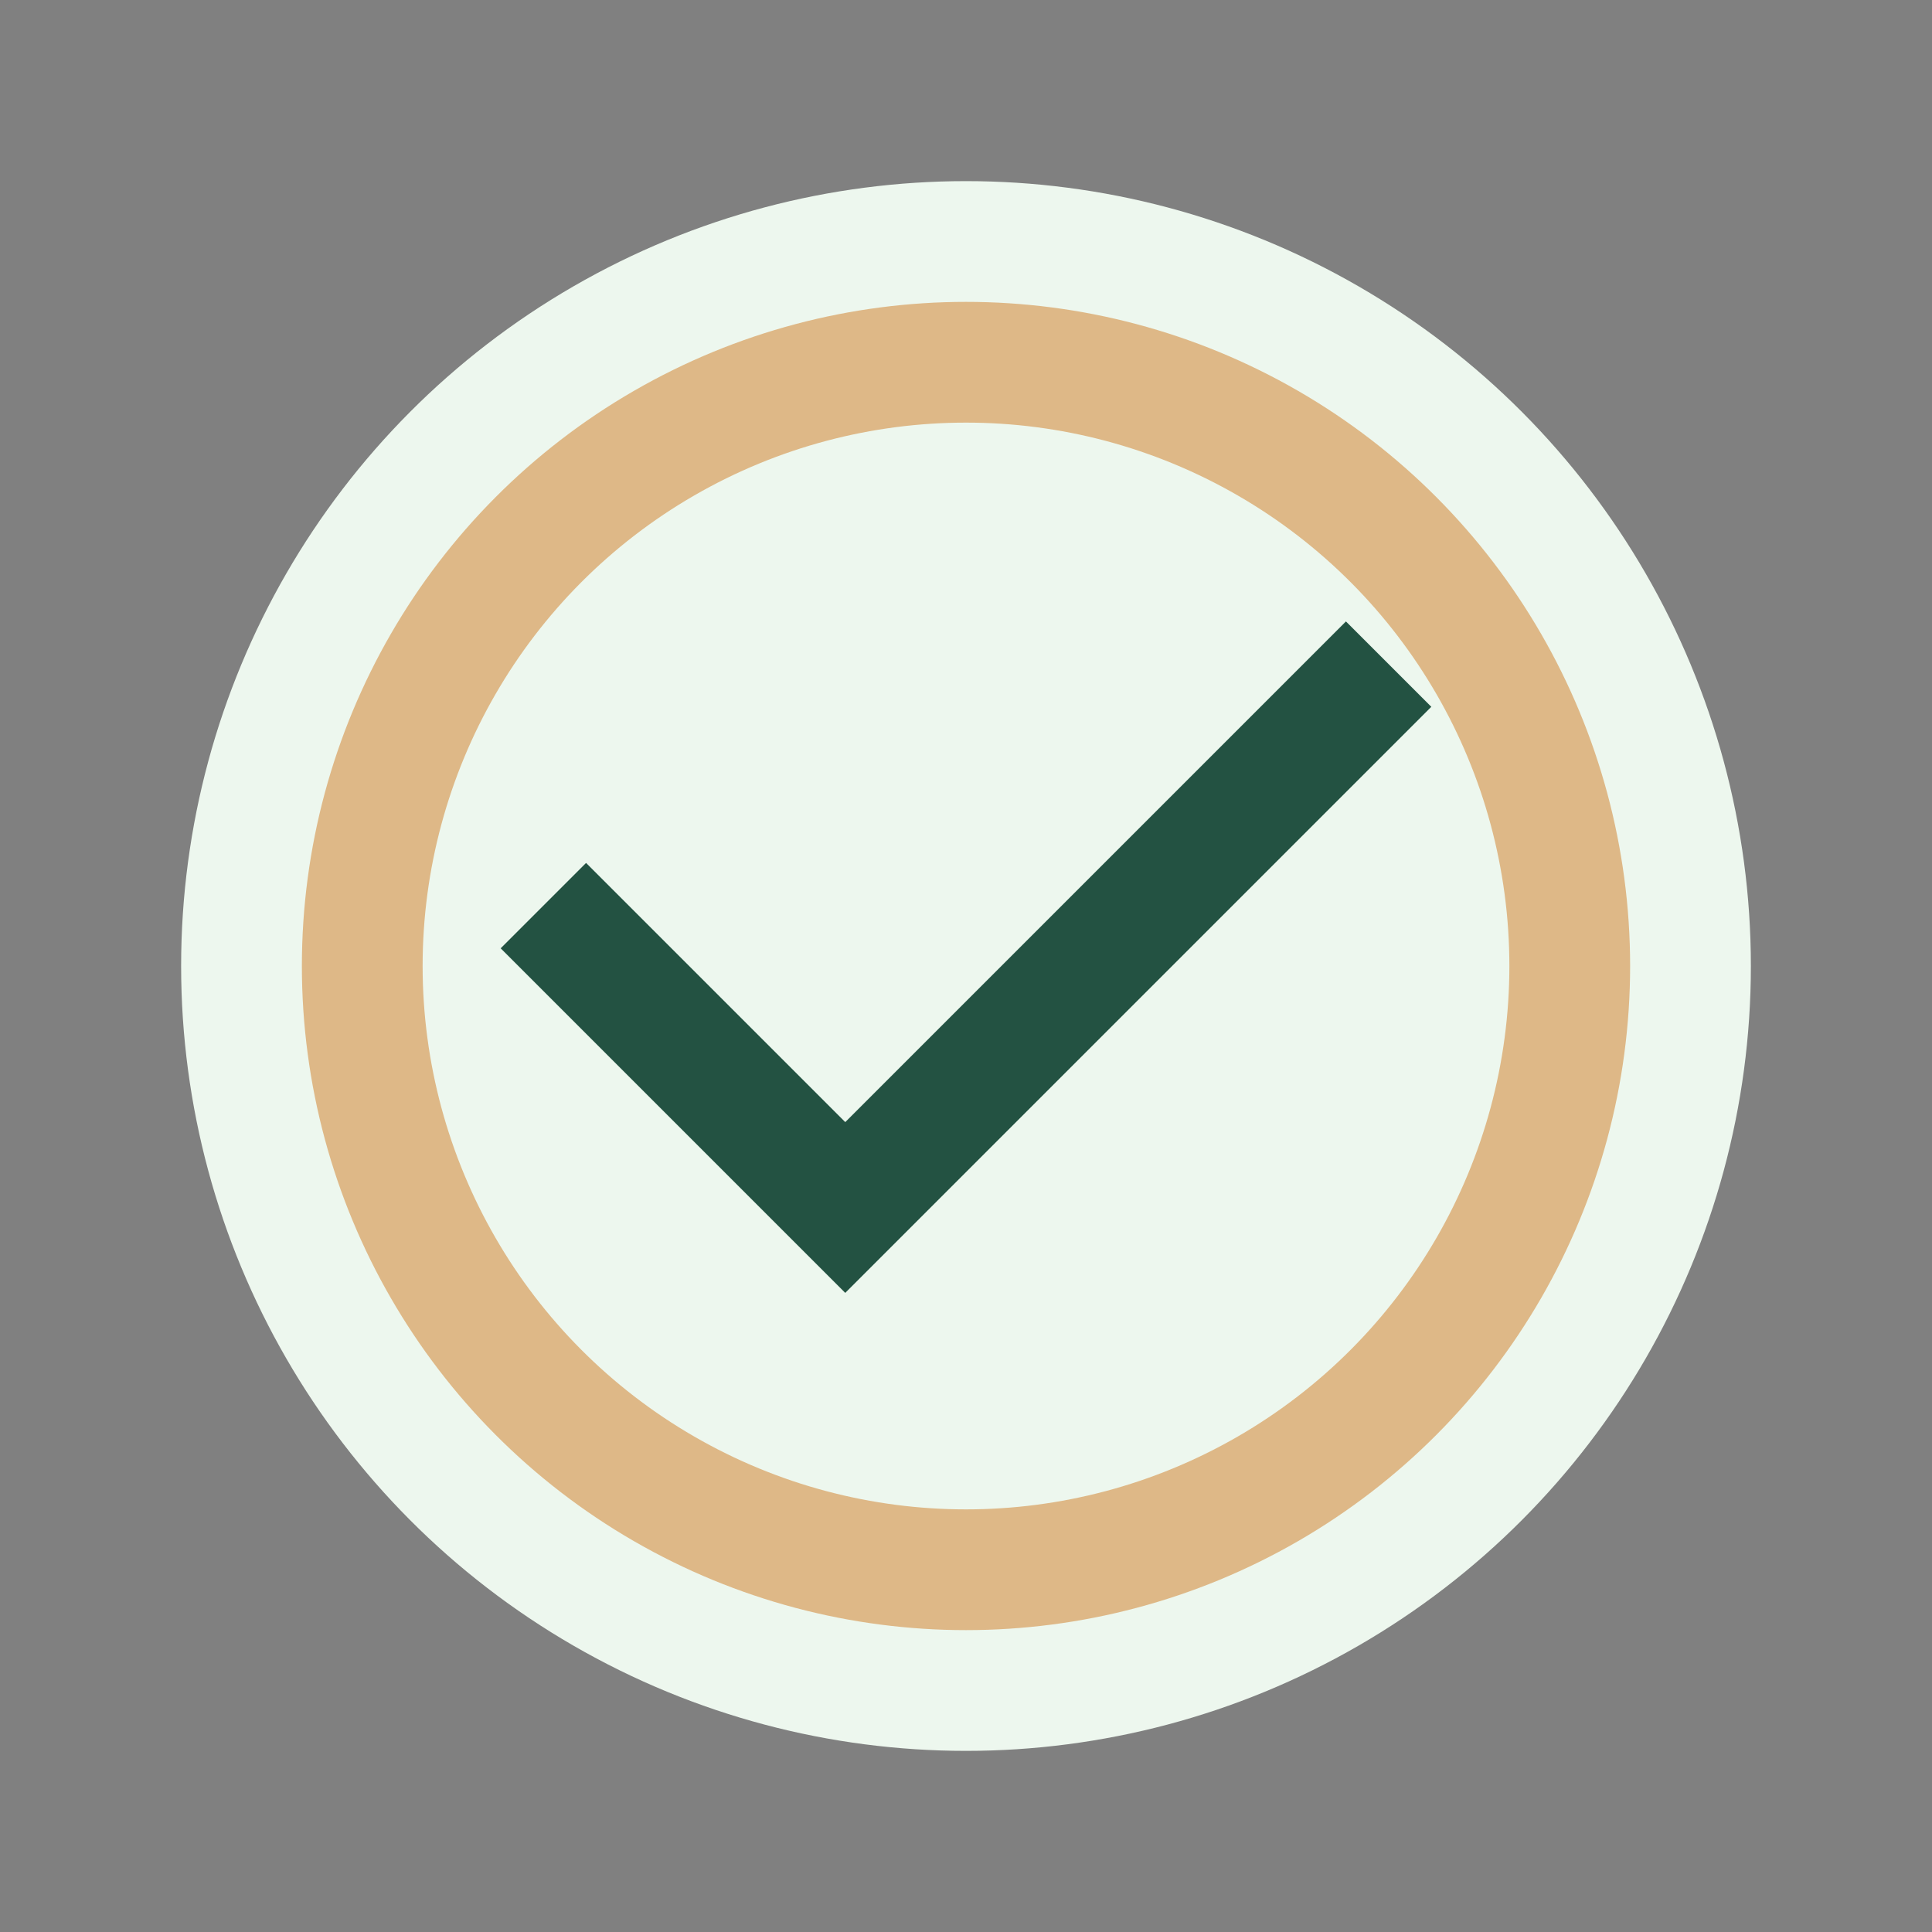
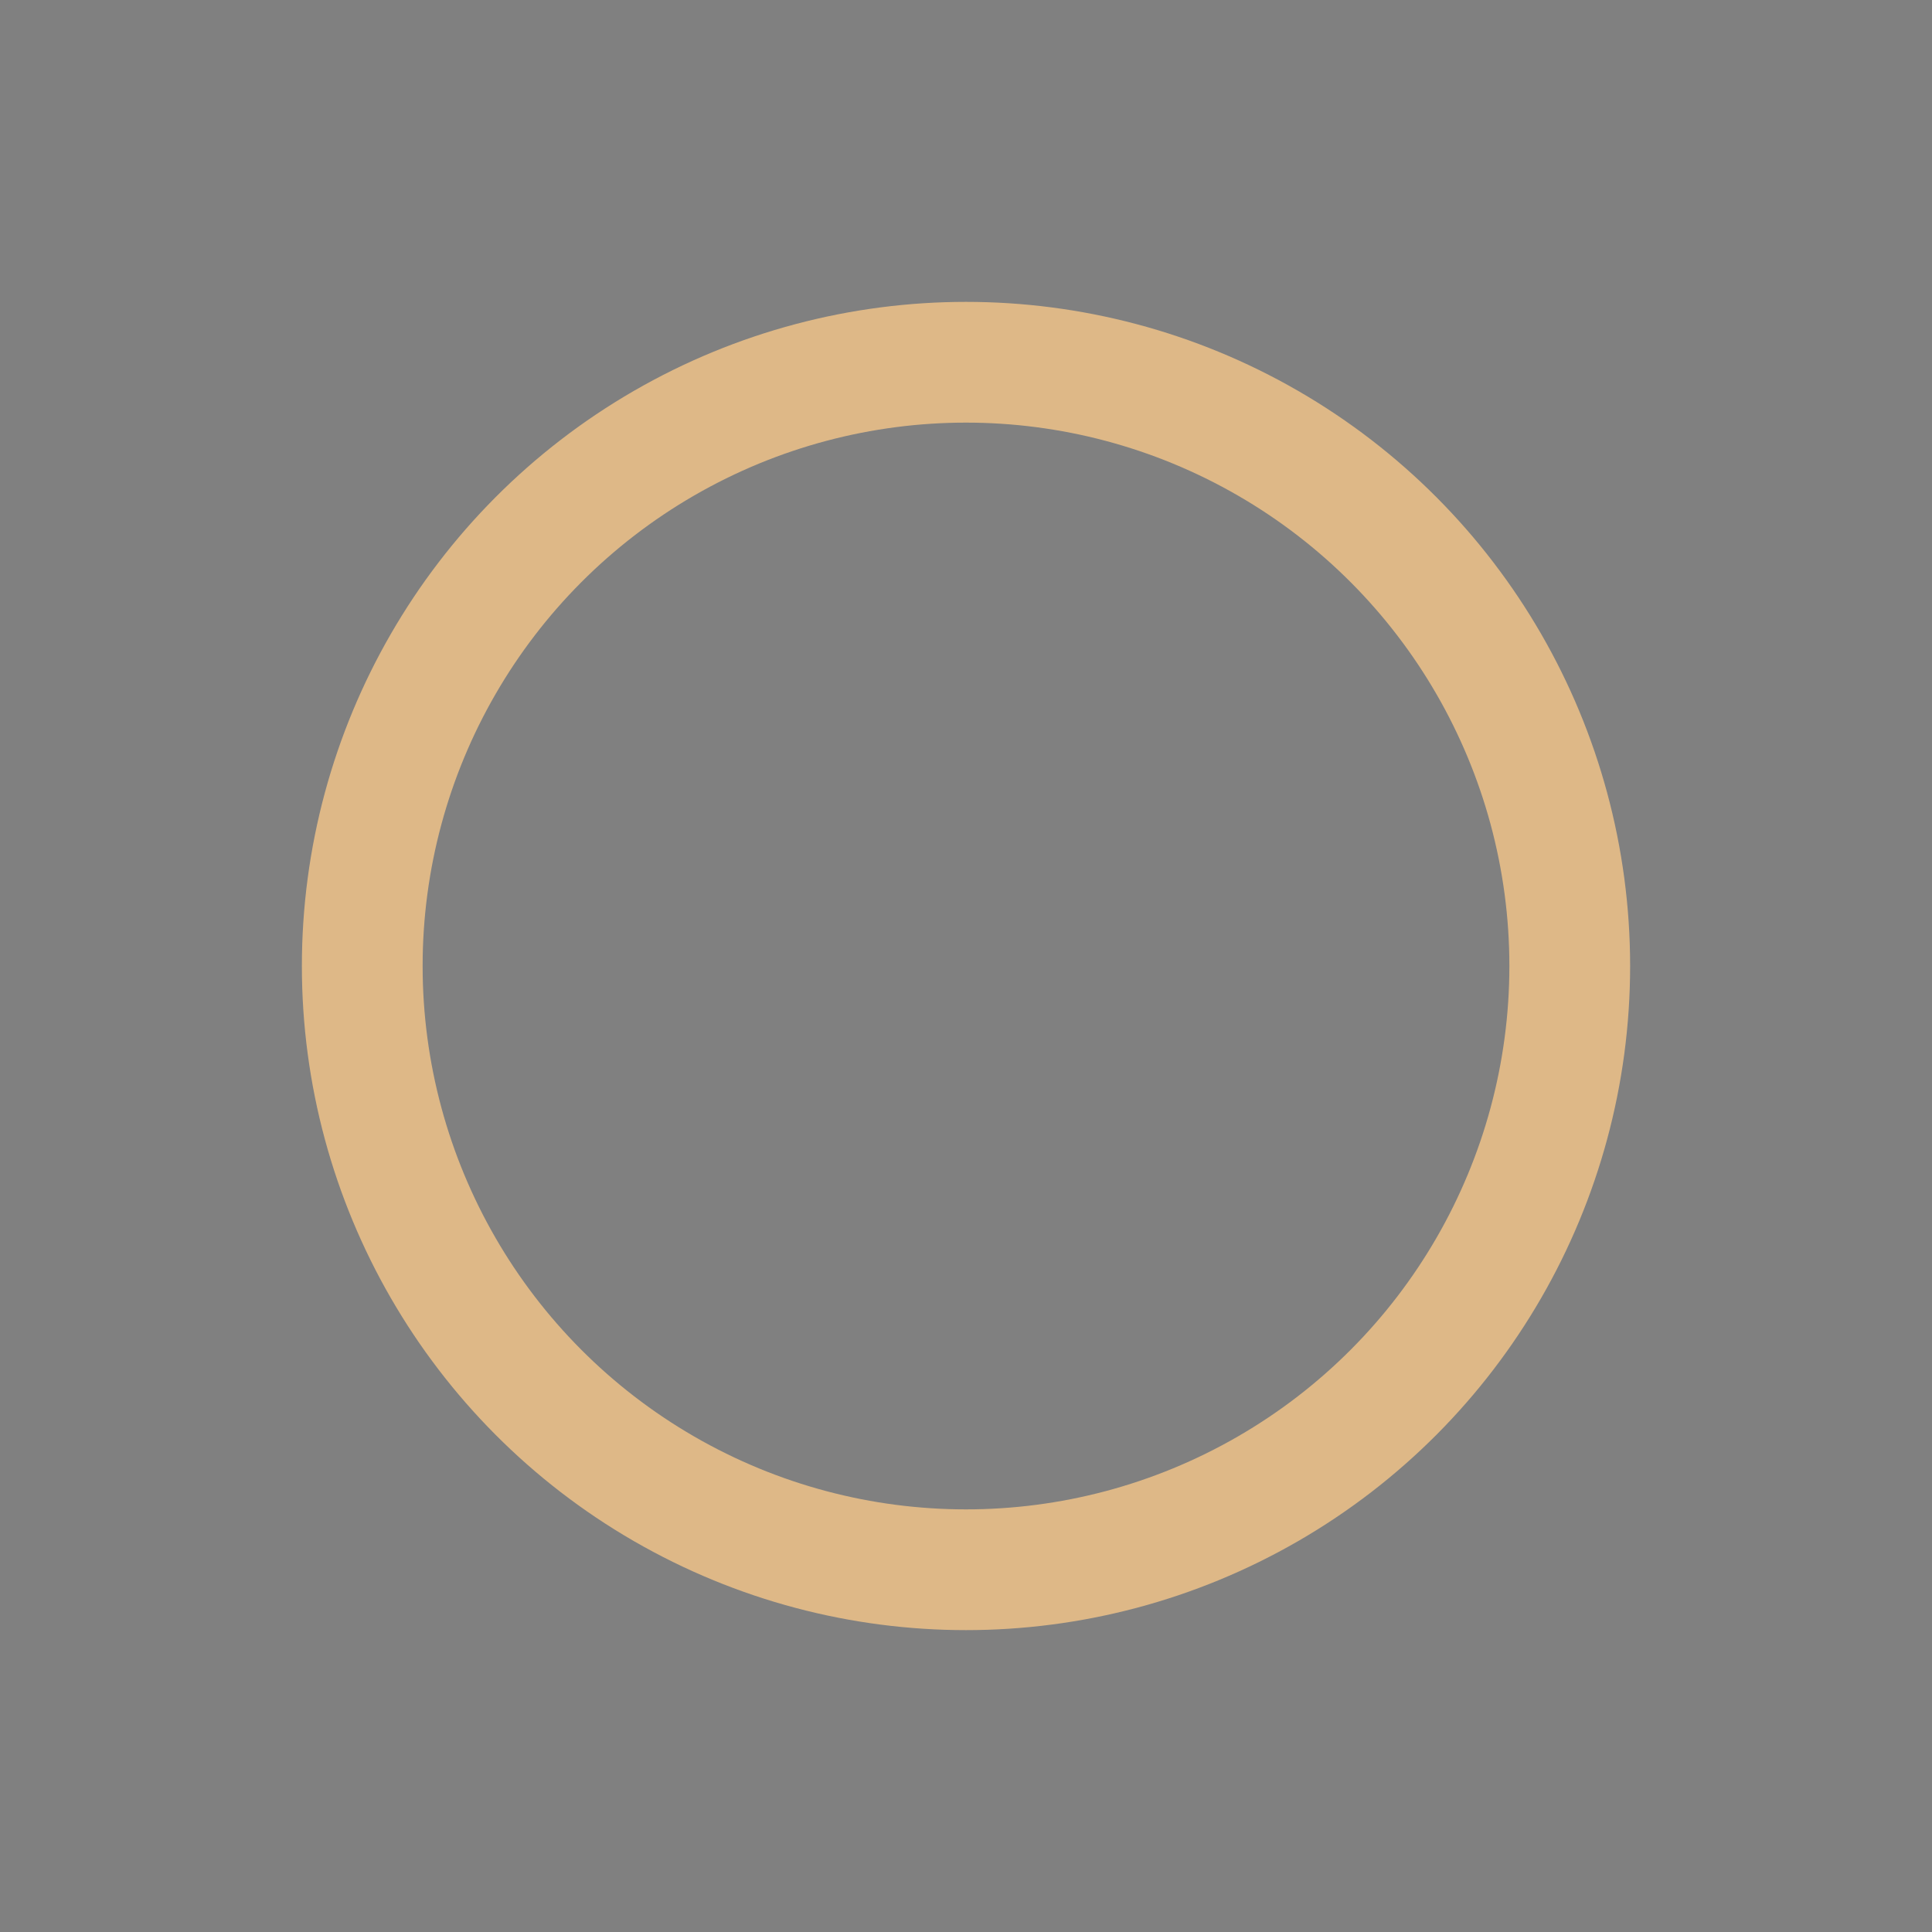
<svg xmlns="http://www.w3.org/2000/svg" width="32" height="32" viewBox="0 0 32 32">
  <rect x="0" y="0" width="32" height="32" fill="#808080" stroke="none" />
-   <circle cx="16" cy="16" r="13" fill="#EDF7EE" />
-   <path d="M9 15l5 5l9-9" fill="none" stroke="#235242" stroke-width="2" />
  <circle cx="16" cy="16" r="10" stroke="#DEB887" stroke-width="2" fill="none" />
</svg>